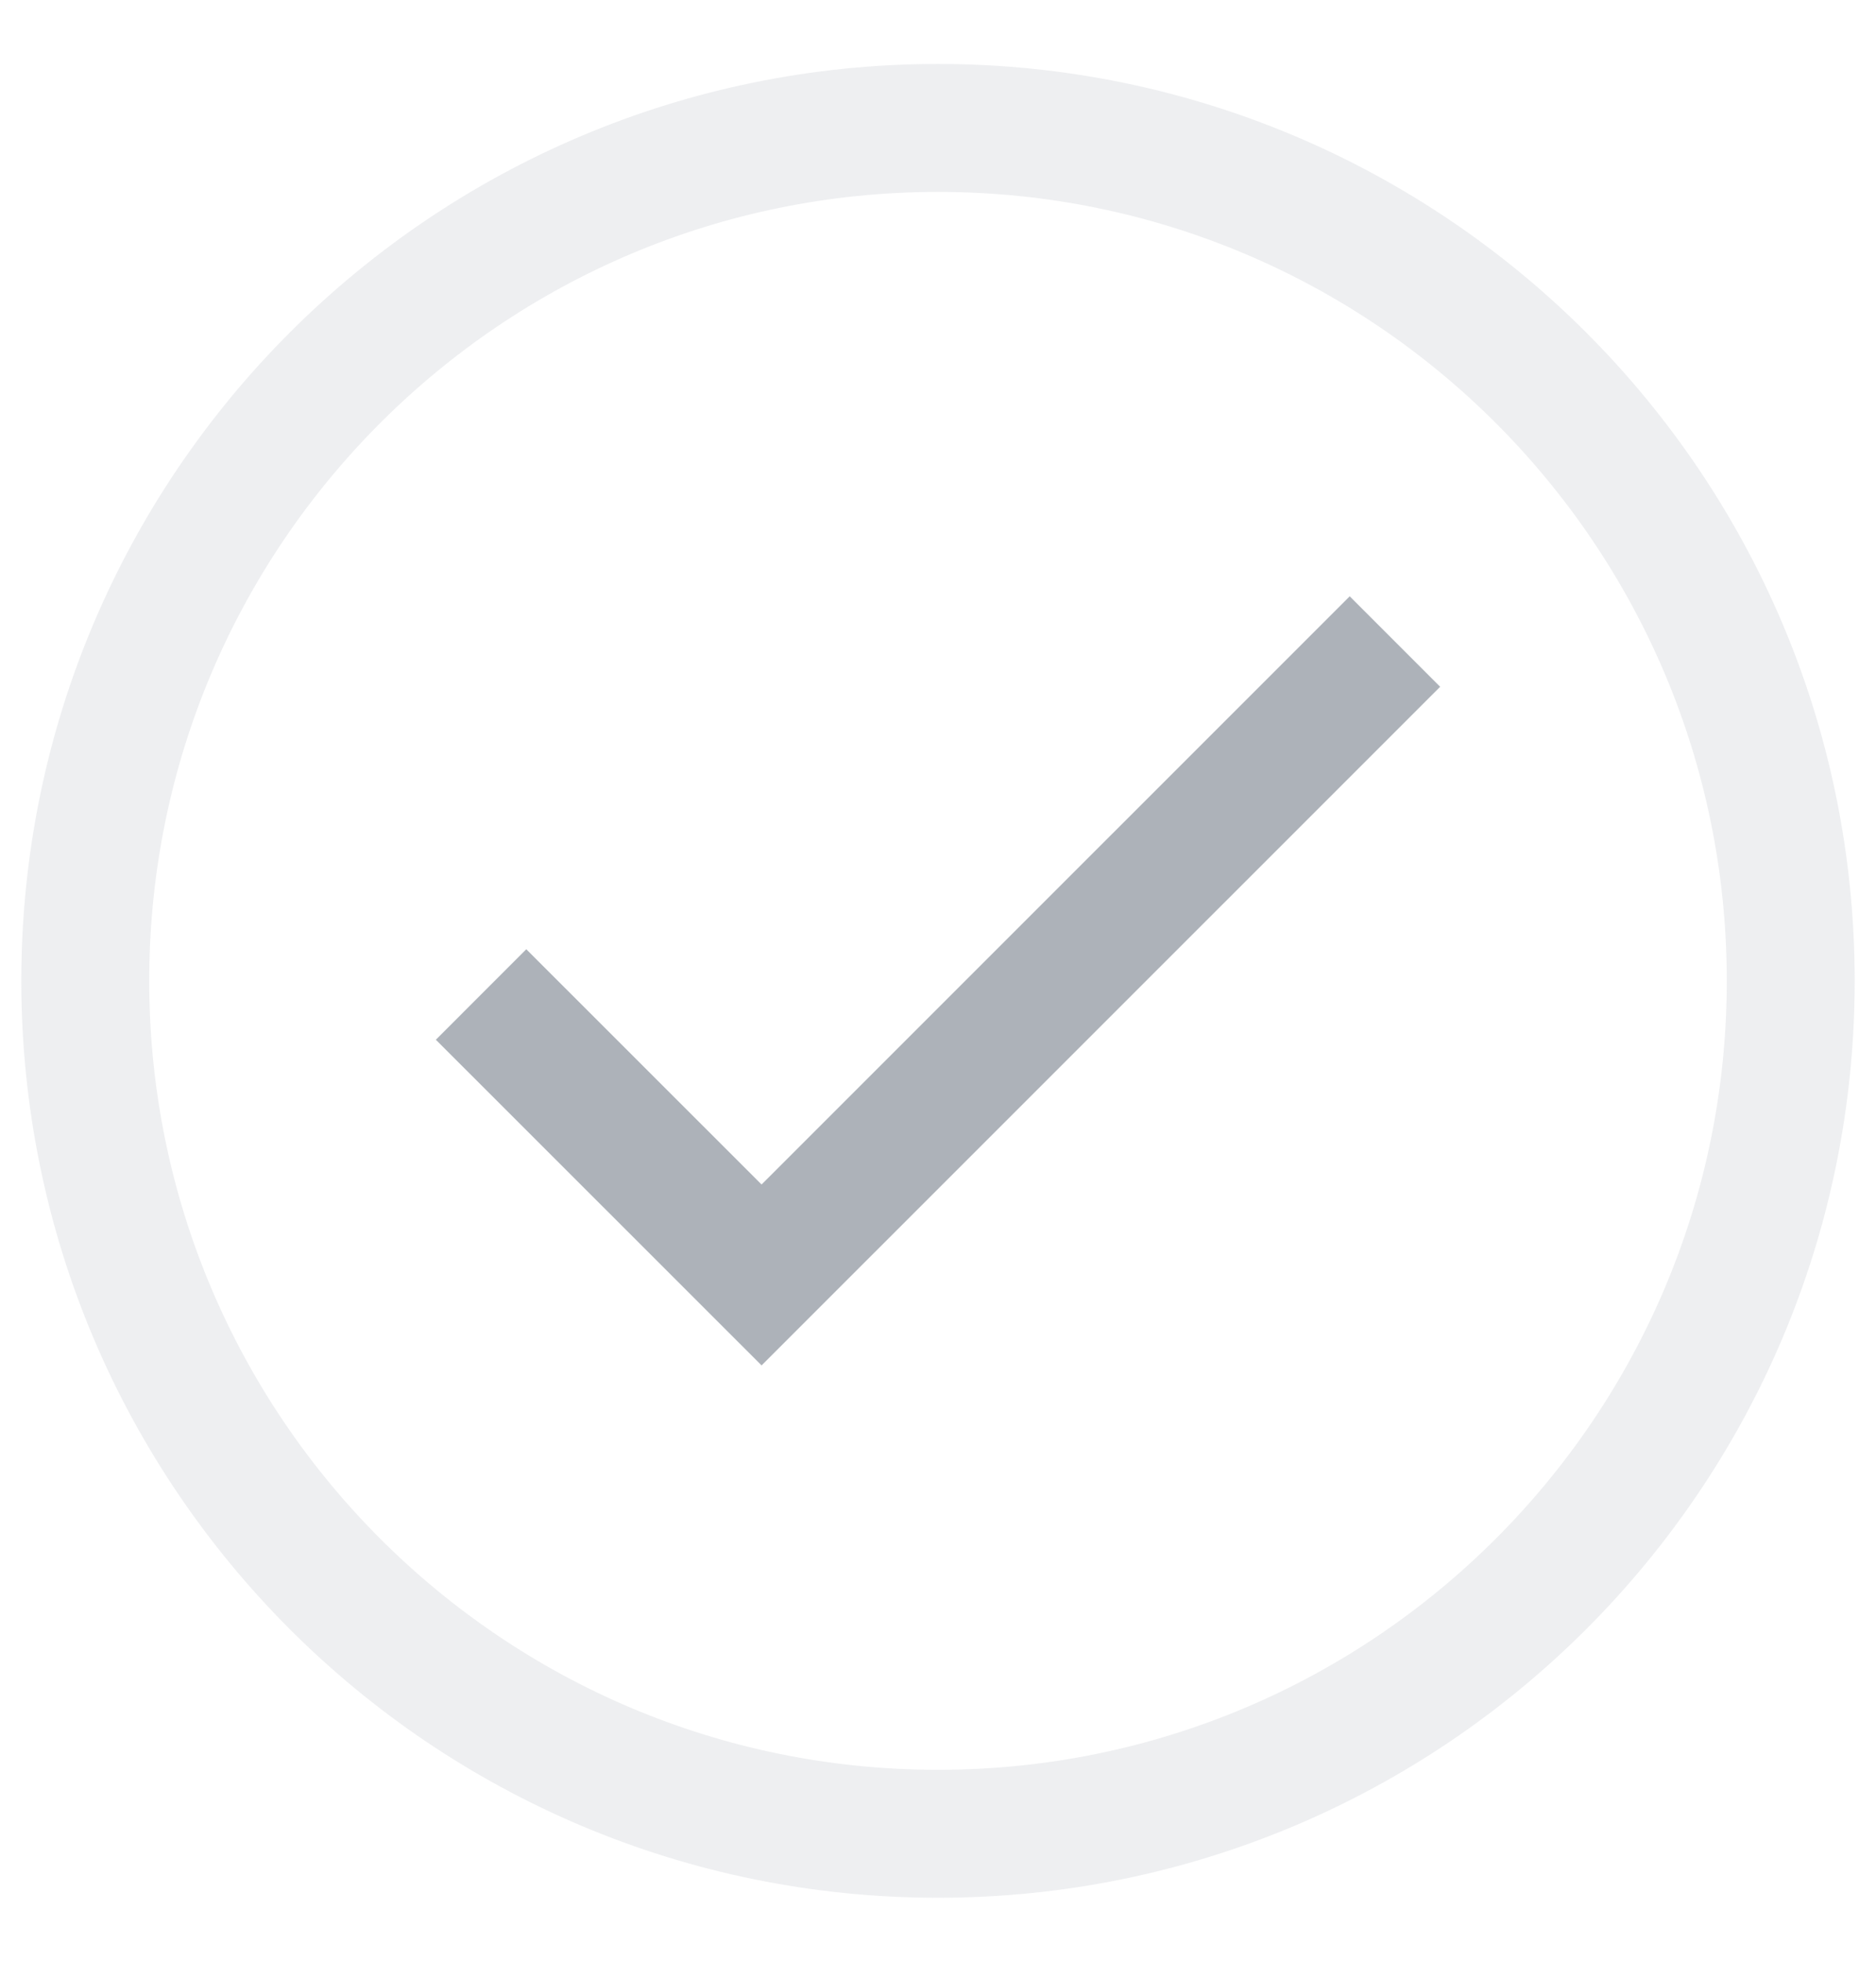
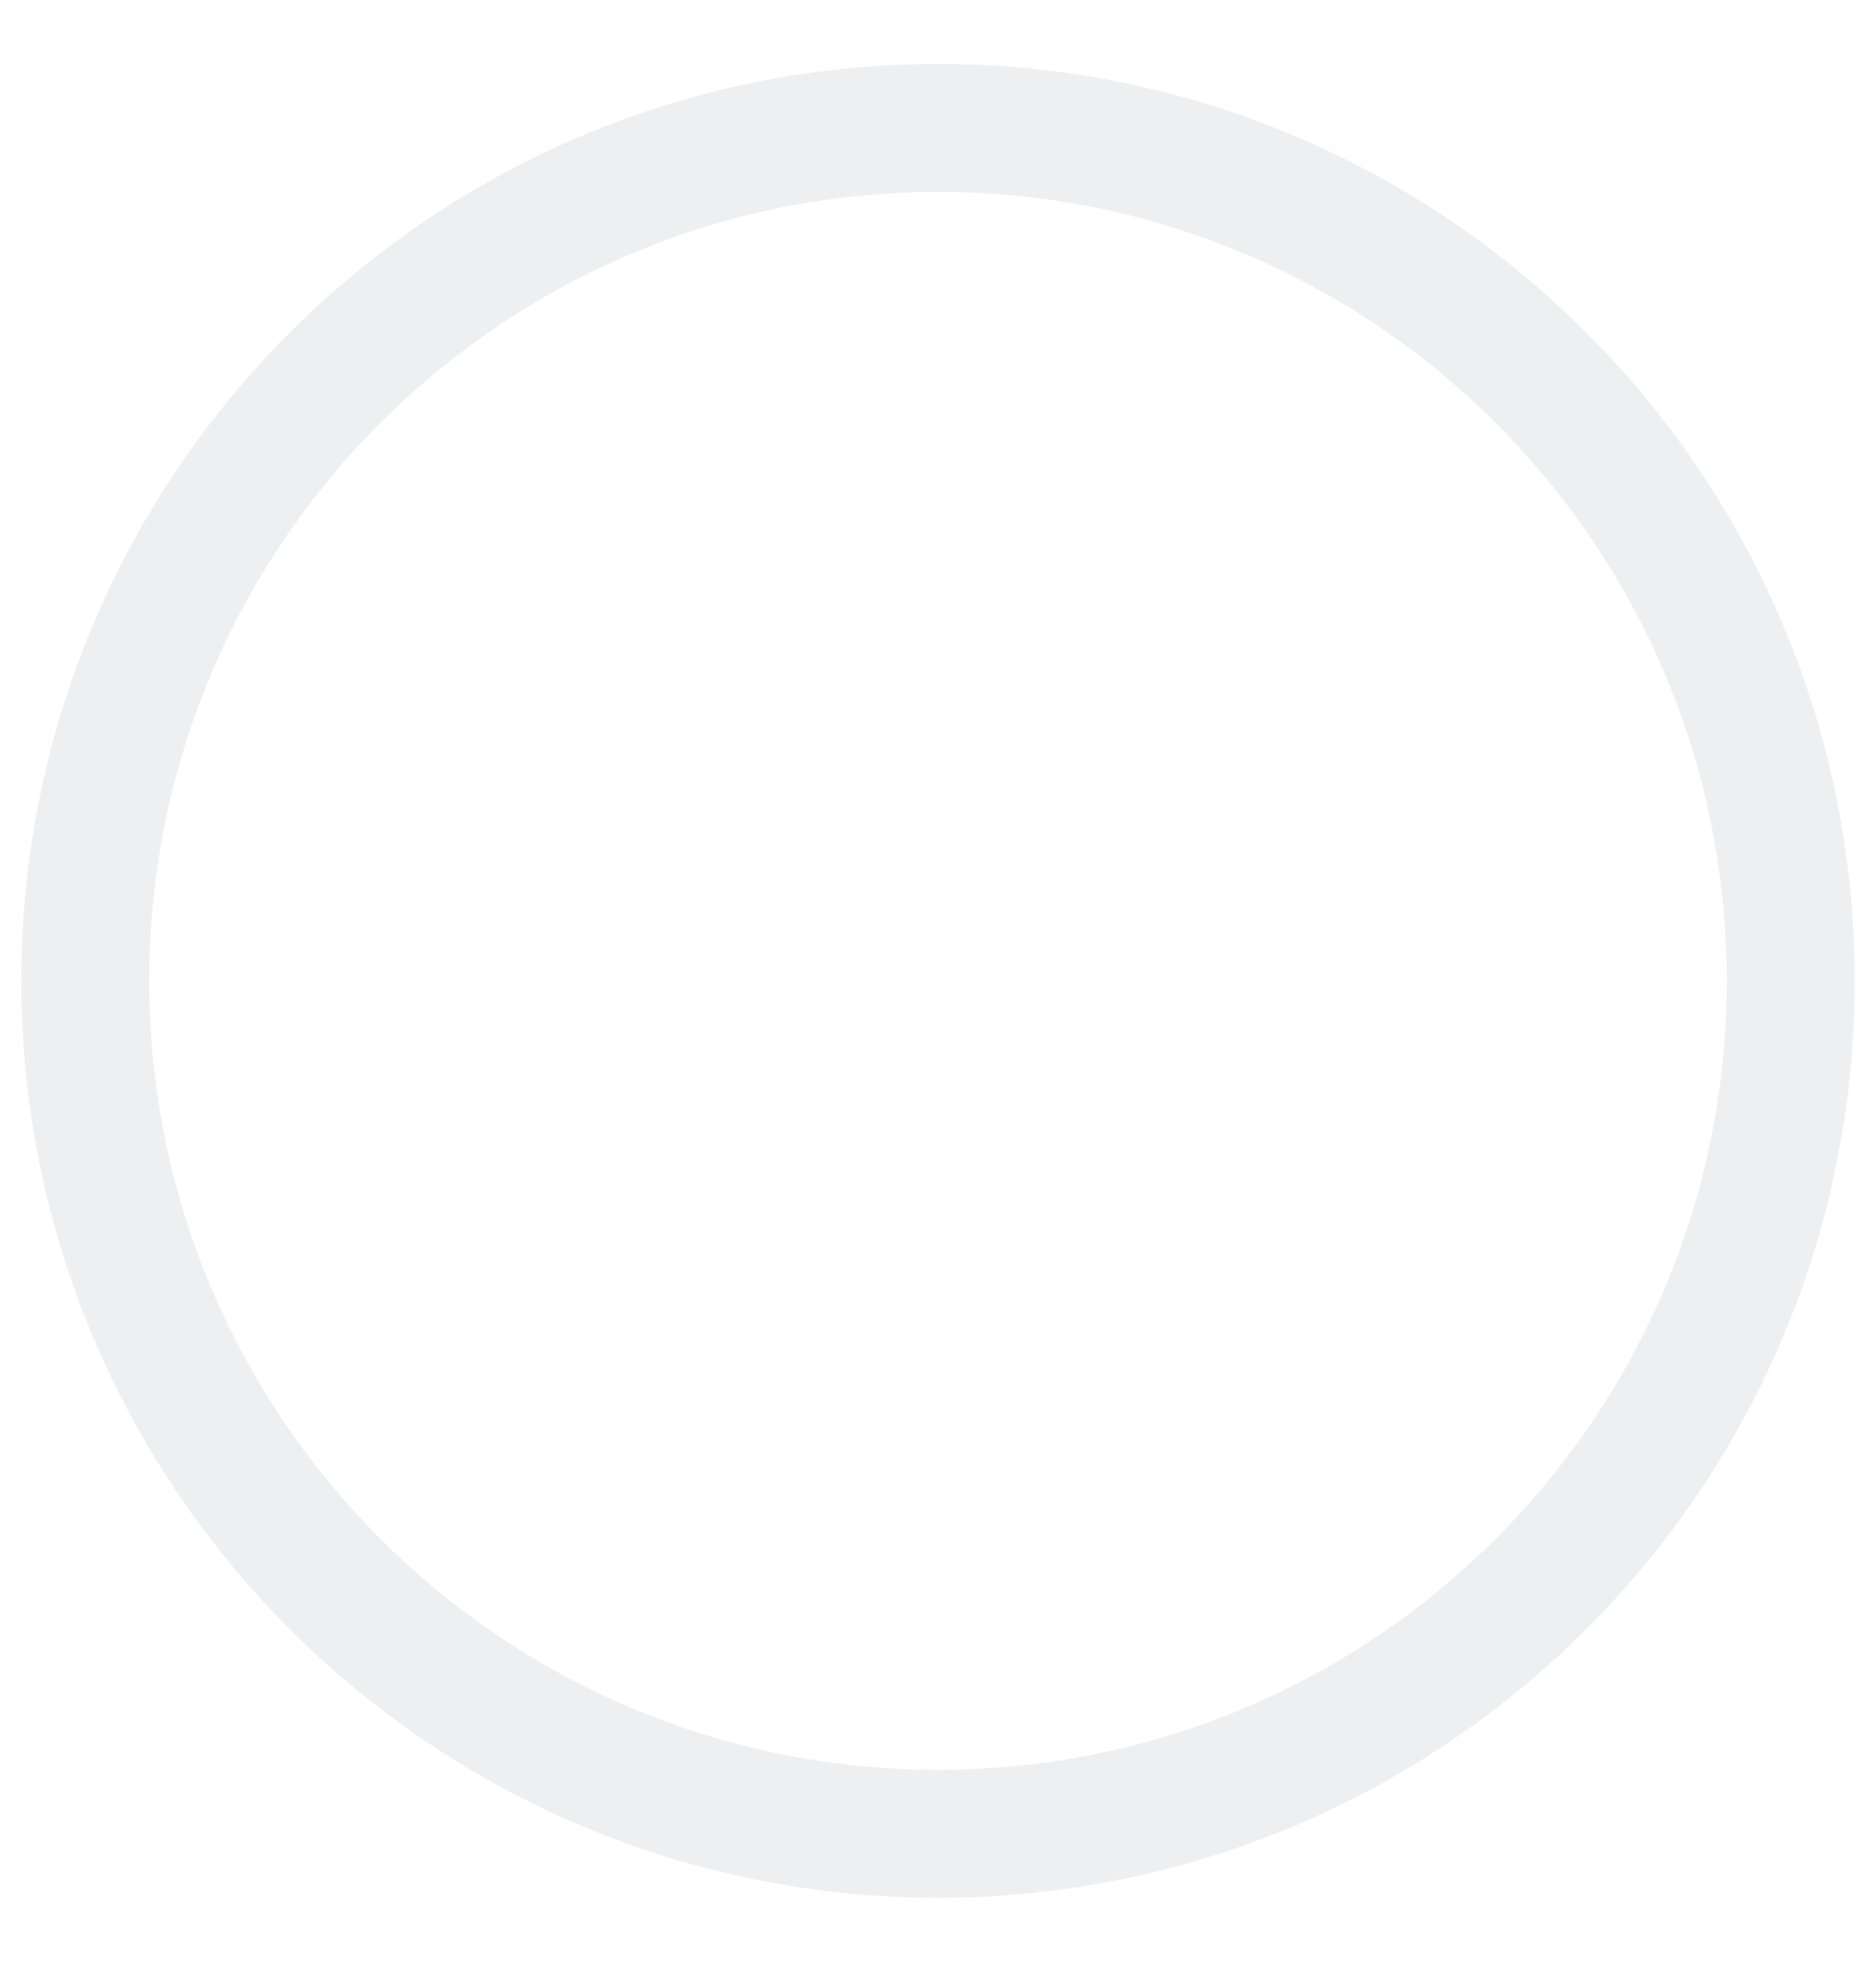
<svg xmlns="http://www.w3.org/2000/svg" width="22" height="23" viewBox="0 0 22 23" fill="none">
  <path d="M11 21.5C16.523 21.5 21 17.023 21 11.5C21 5.977 16.523 1.5 11 1.5C5.477 1.5 1 5.977 1 11.5C1 17.023 5.477 21.5 11 21.5Z" stroke="#ADB2B9" stroke-opacity="0.2" stroke-width="1.5" stroke-miterlimit="10" stroke-linecap="square" />
-   <path d="M6.172 12.19L8.931 14.948L15.828 8.052" stroke="#ADB2B9" stroke-width="1.5" stroke-miterlimit="10" stroke-linecap="square" />
</svg>